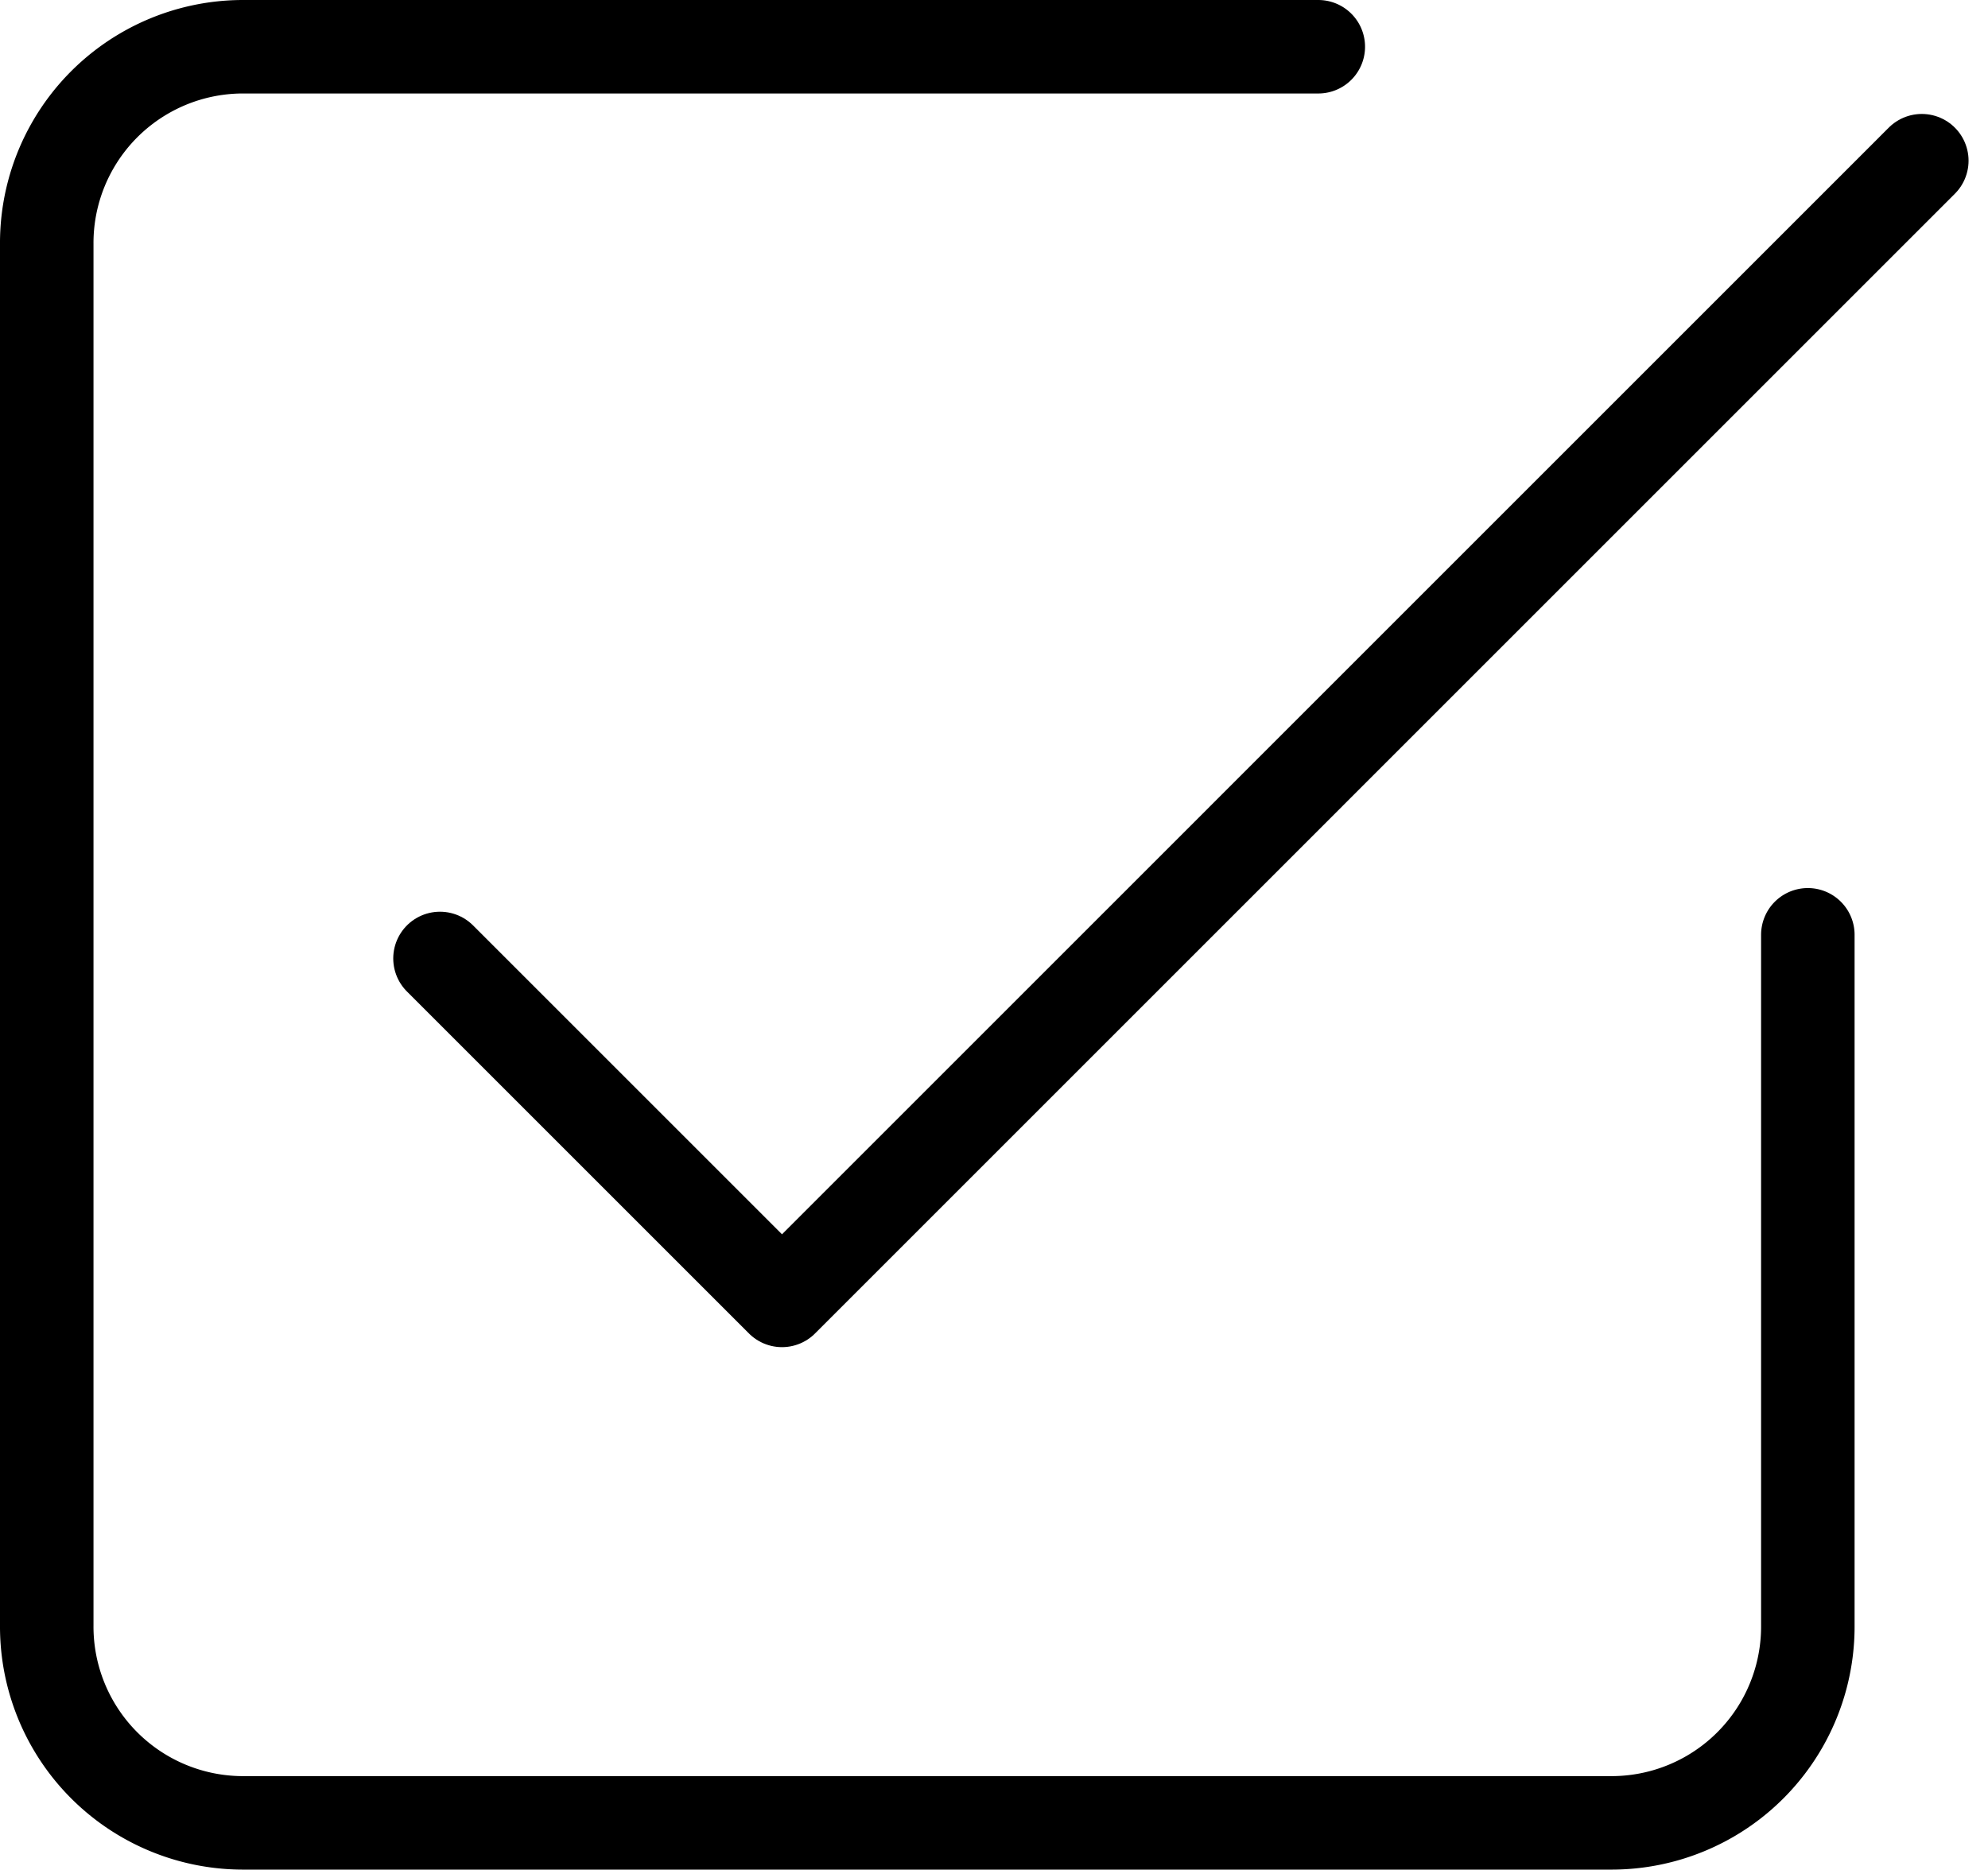
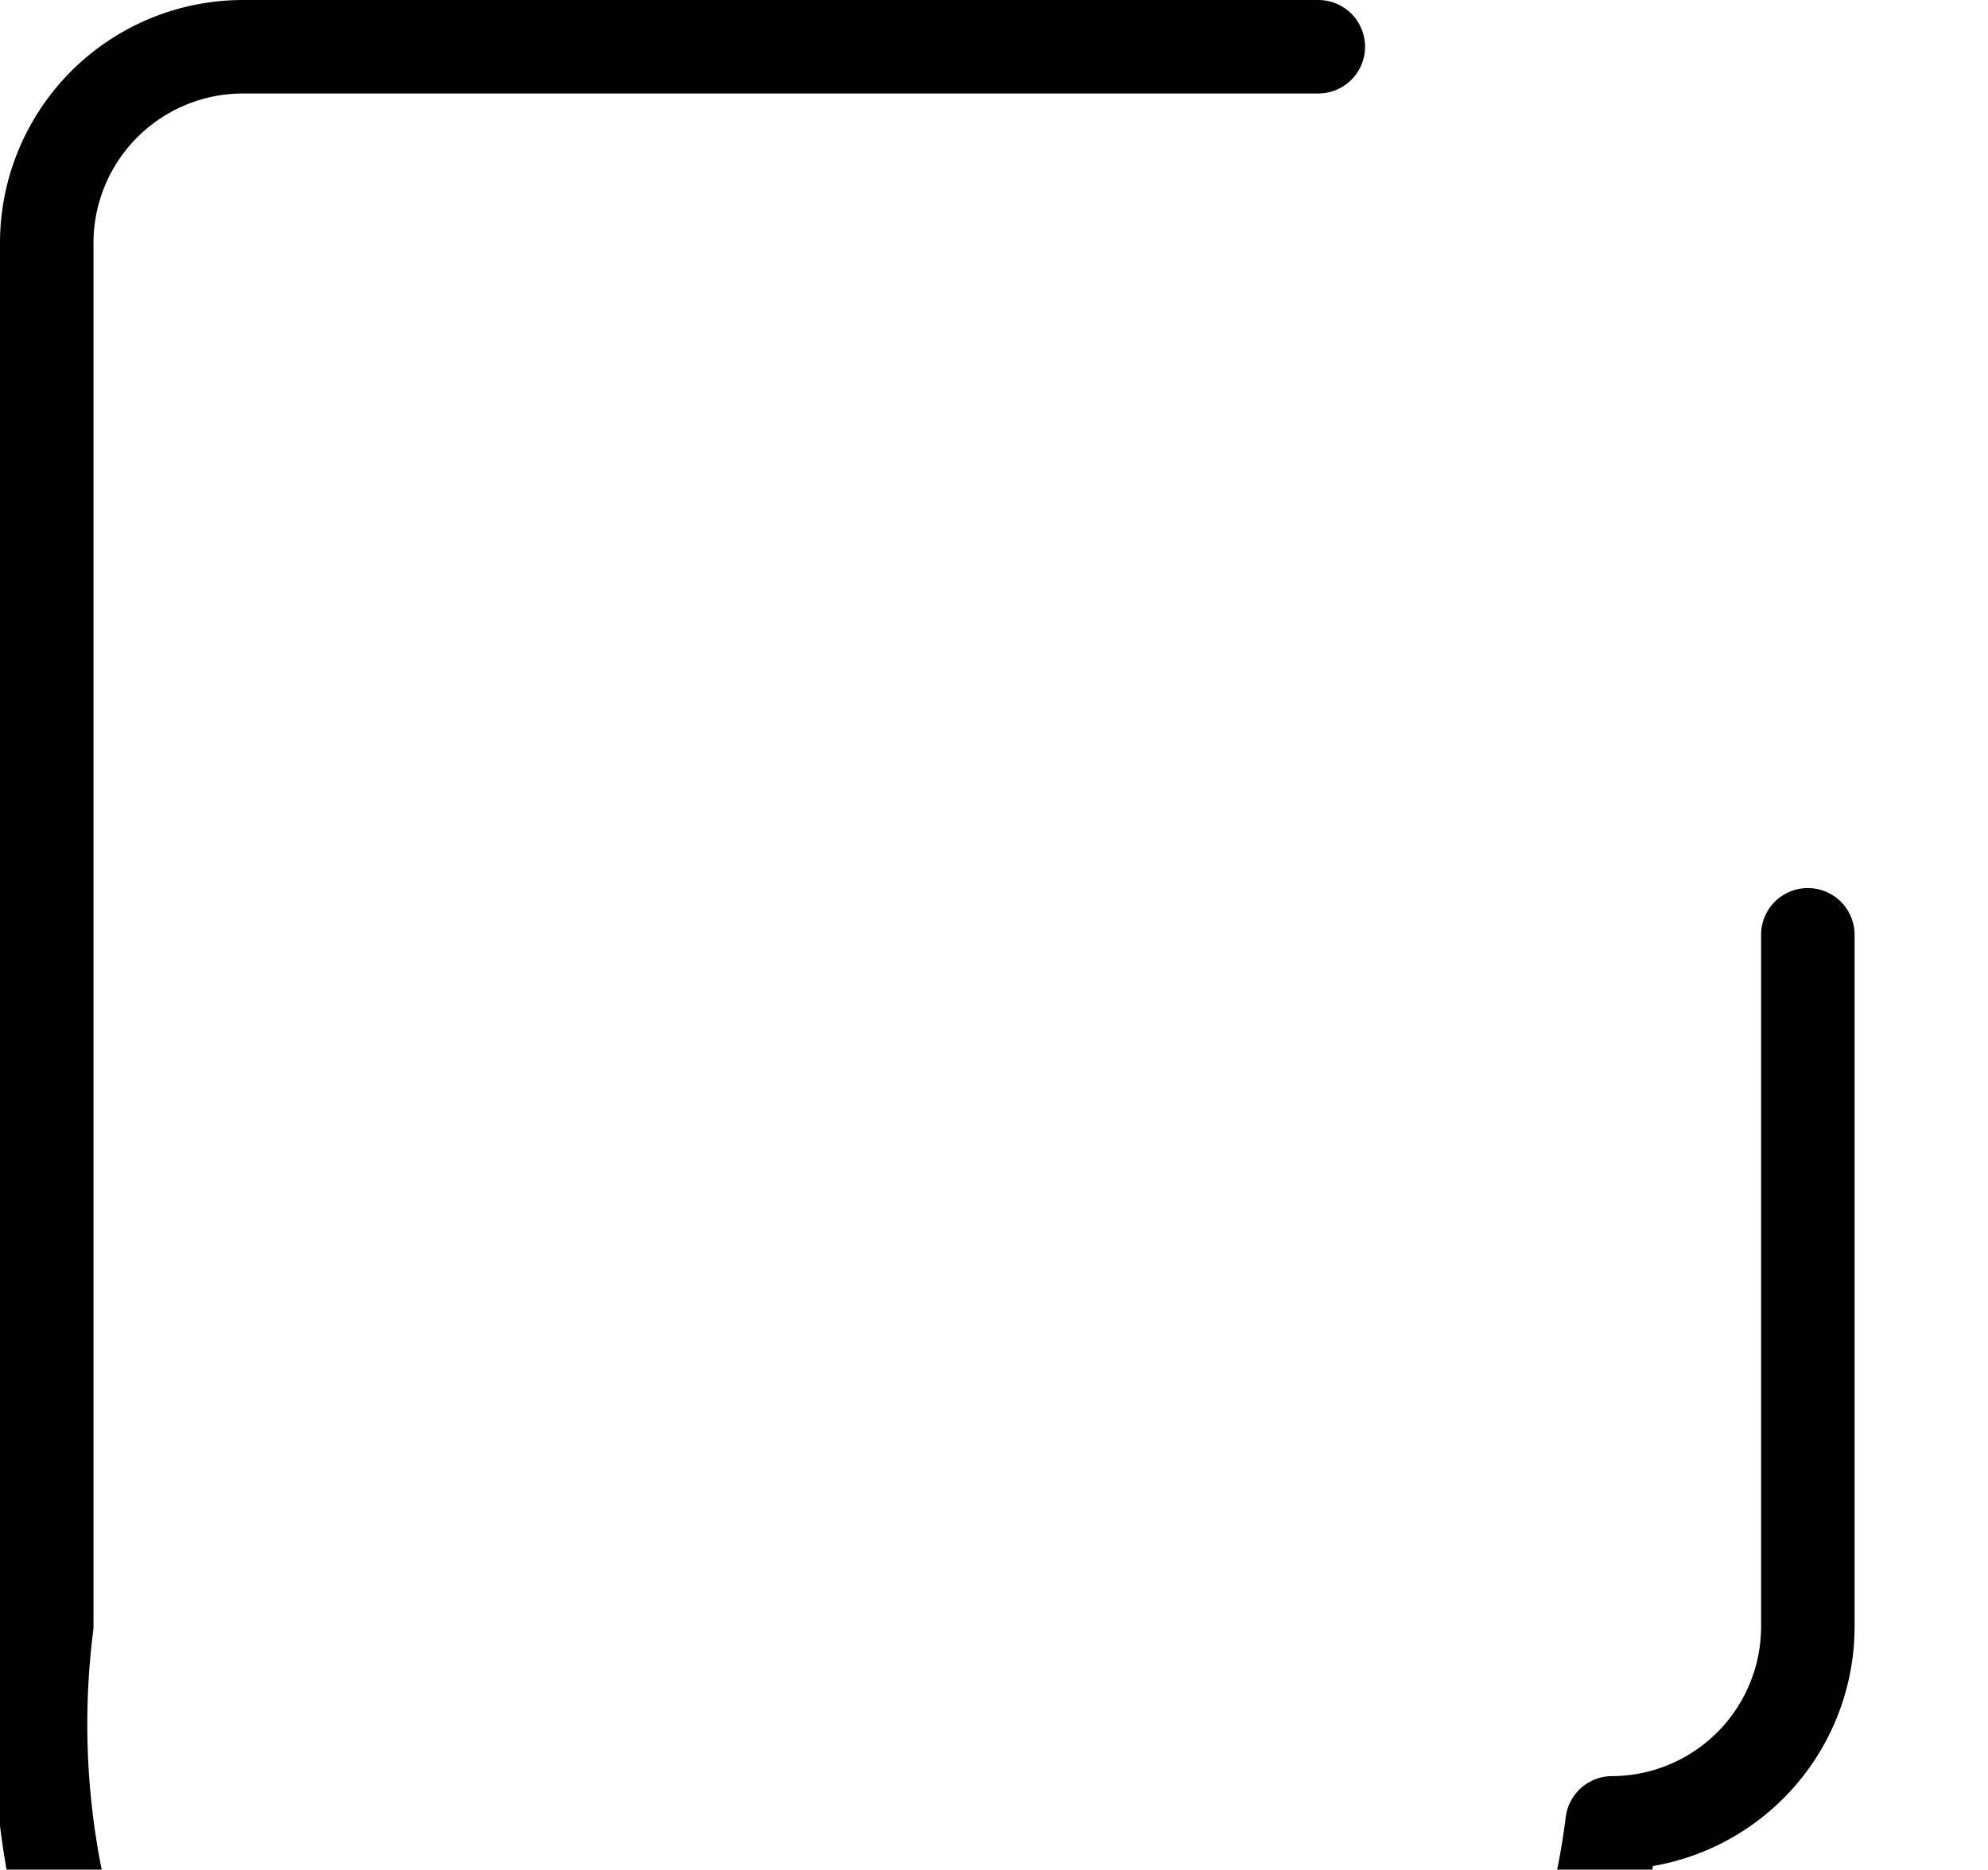
<svg xmlns="http://www.w3.org/2000/svg" width="21.263" height="20" viewBox="0 0 21.263 20">
  <g id="Icon_feather-check-square" data-name="Icon feather-check-square" transform="translate(-4 -4)">
-     <path id="Path_1427" data-name="Path 1427" d="M13.5,14.534l3.658,3.658L29.349,6" transform="translate(-4.794 -0.281)" fill="none" stroke="#000" stroke-linecap="round" stroke-linejoin="round" stroke-width="1" />
-     <path id="Path_1428" data-name="Path 1428" d="M23.336,14v7.389A2.1,2.1,0,0,1,21.243,23.5H6.593A2.1,2.1,0,0,1,4.5,21.389V6.611A2.1,2.1,0,0,1,6.593,4.5H18.1" fill="none" stroke="#000" stroke-linecap="round" stroke-linejoin="round" stroke-width="1" />
+     <path id="Path_1428" data-name="Path 1428" d="M23.336,14v7.389A2.1,2.1,0,0,1,21.243,23.5A2.1,2.1,0,0,1,4.5,21.389V6.611A2.1,2.1,0,0,1,6.593,4.5H18.1" fill="none" stroke="#000" stroke-linecap="round" stroke-linejoin="round" stroke-width="1" />
  </g>
</svg>